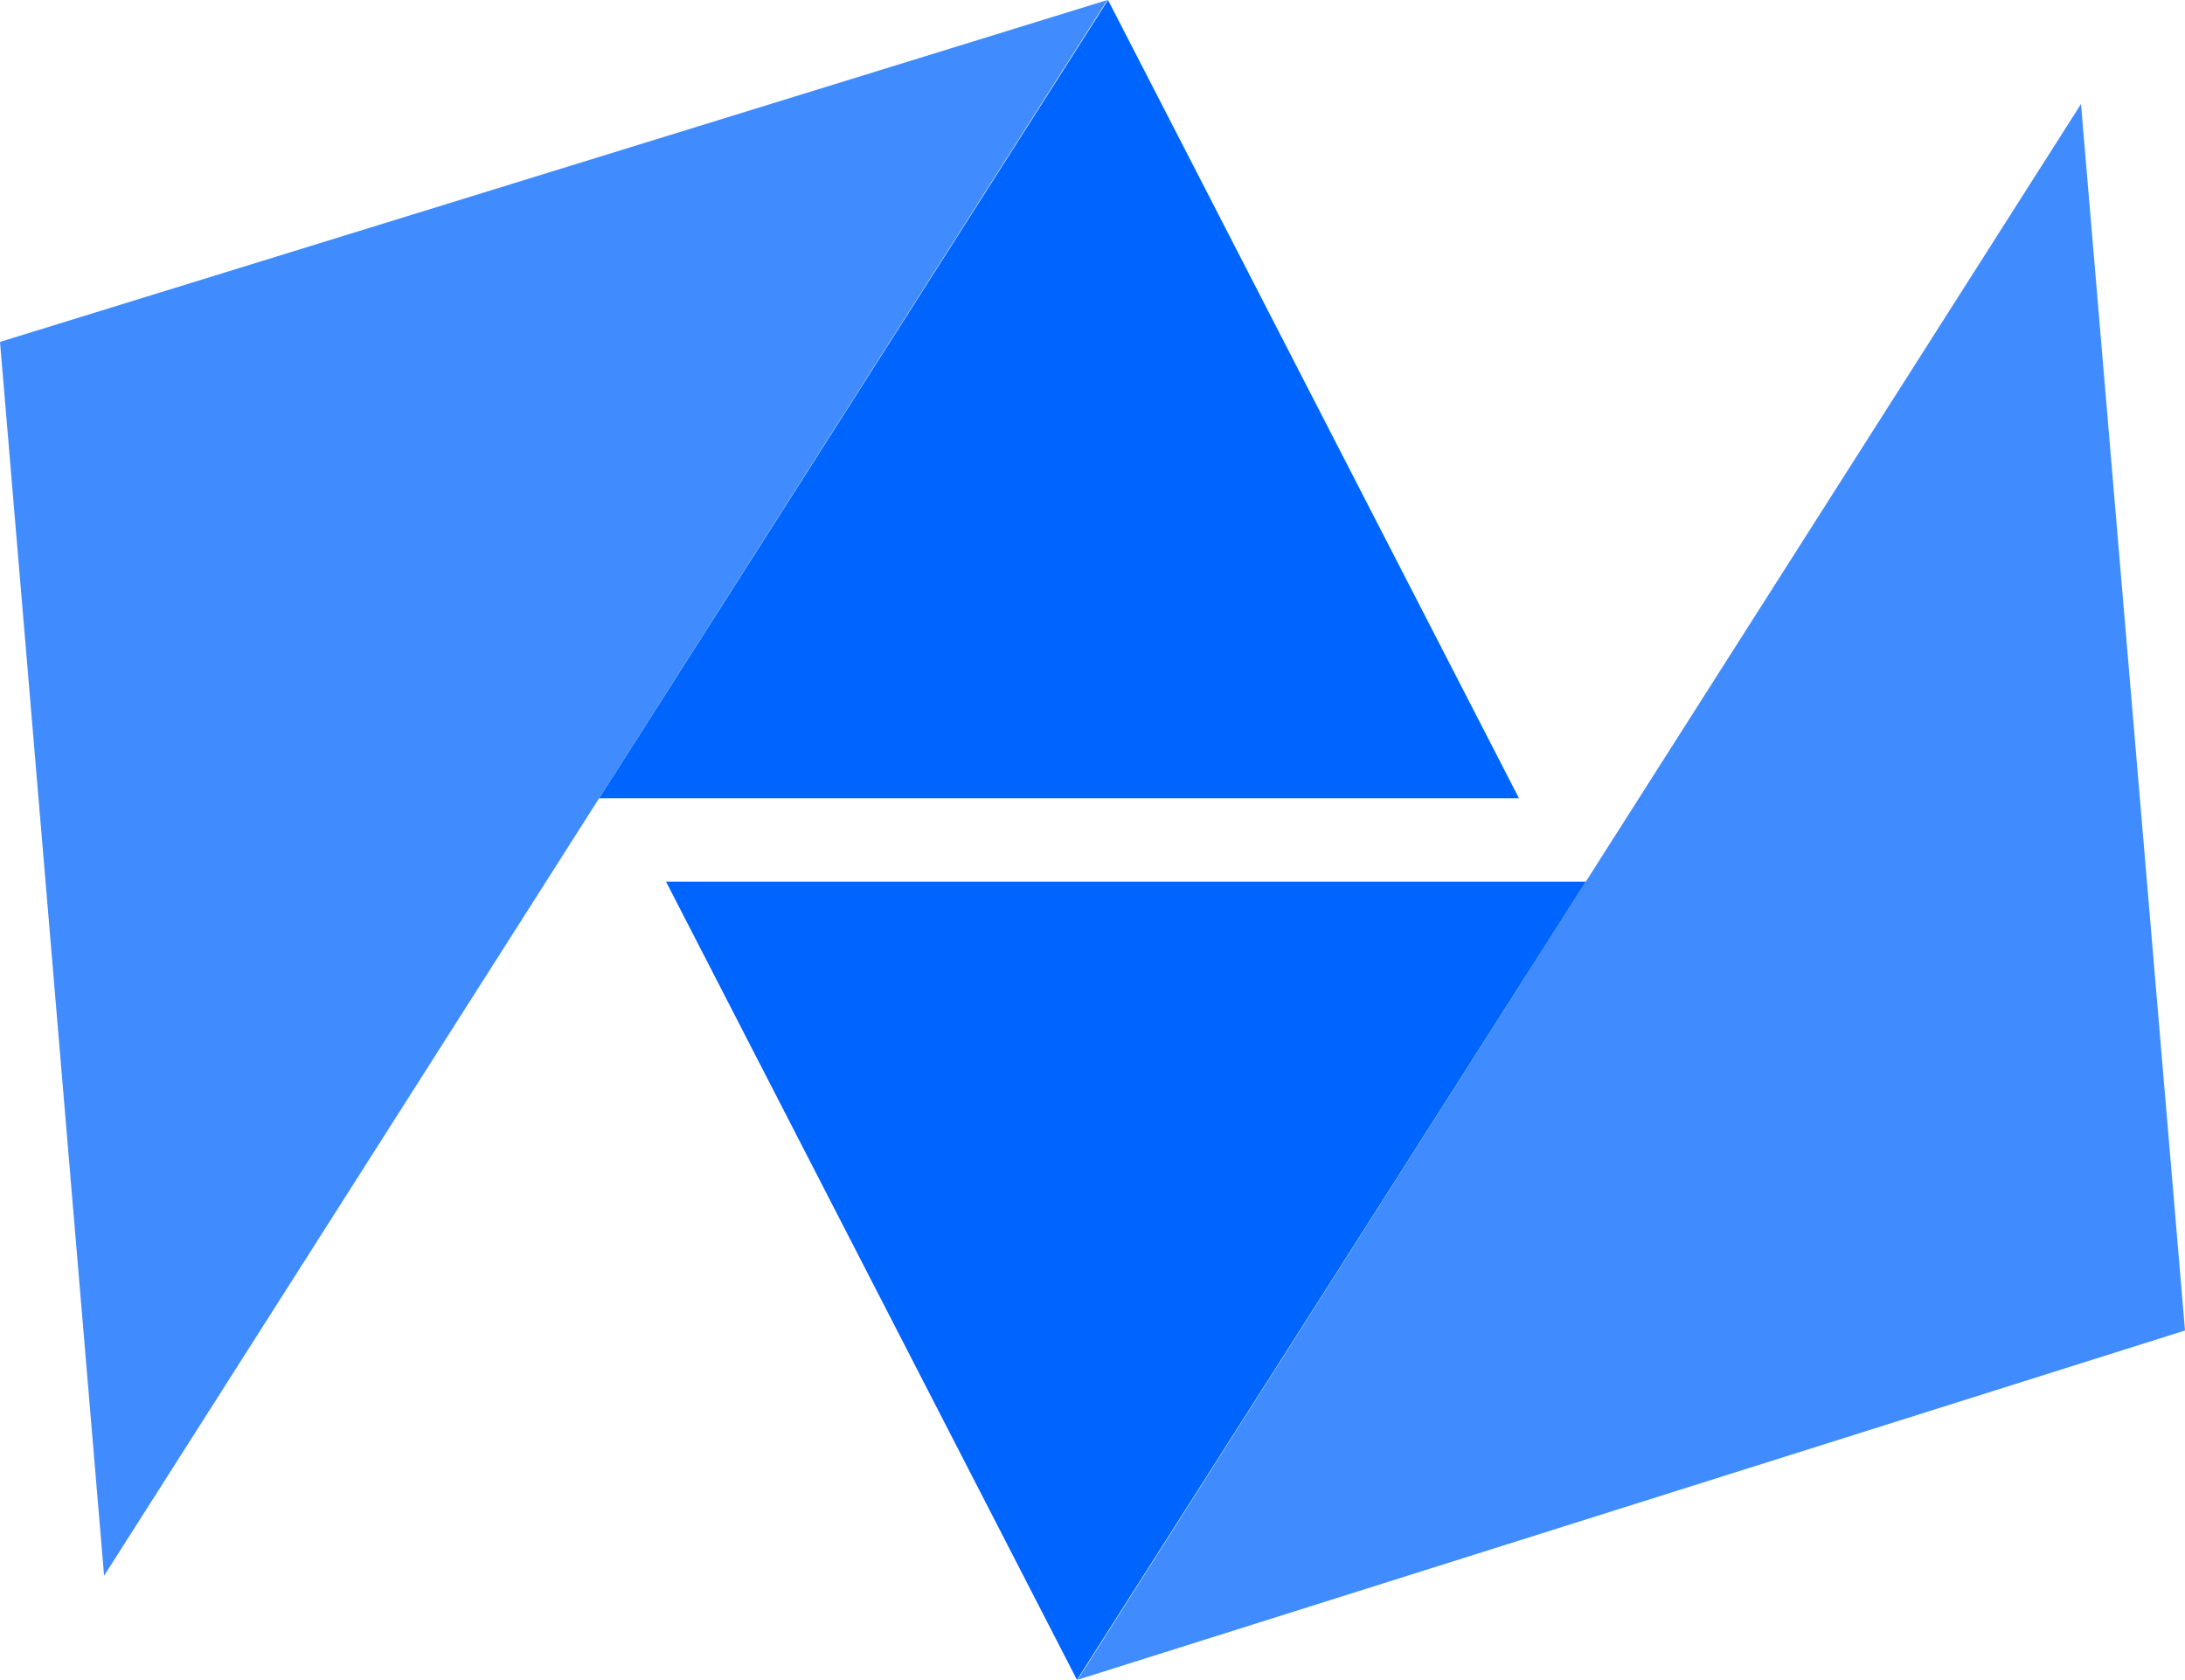
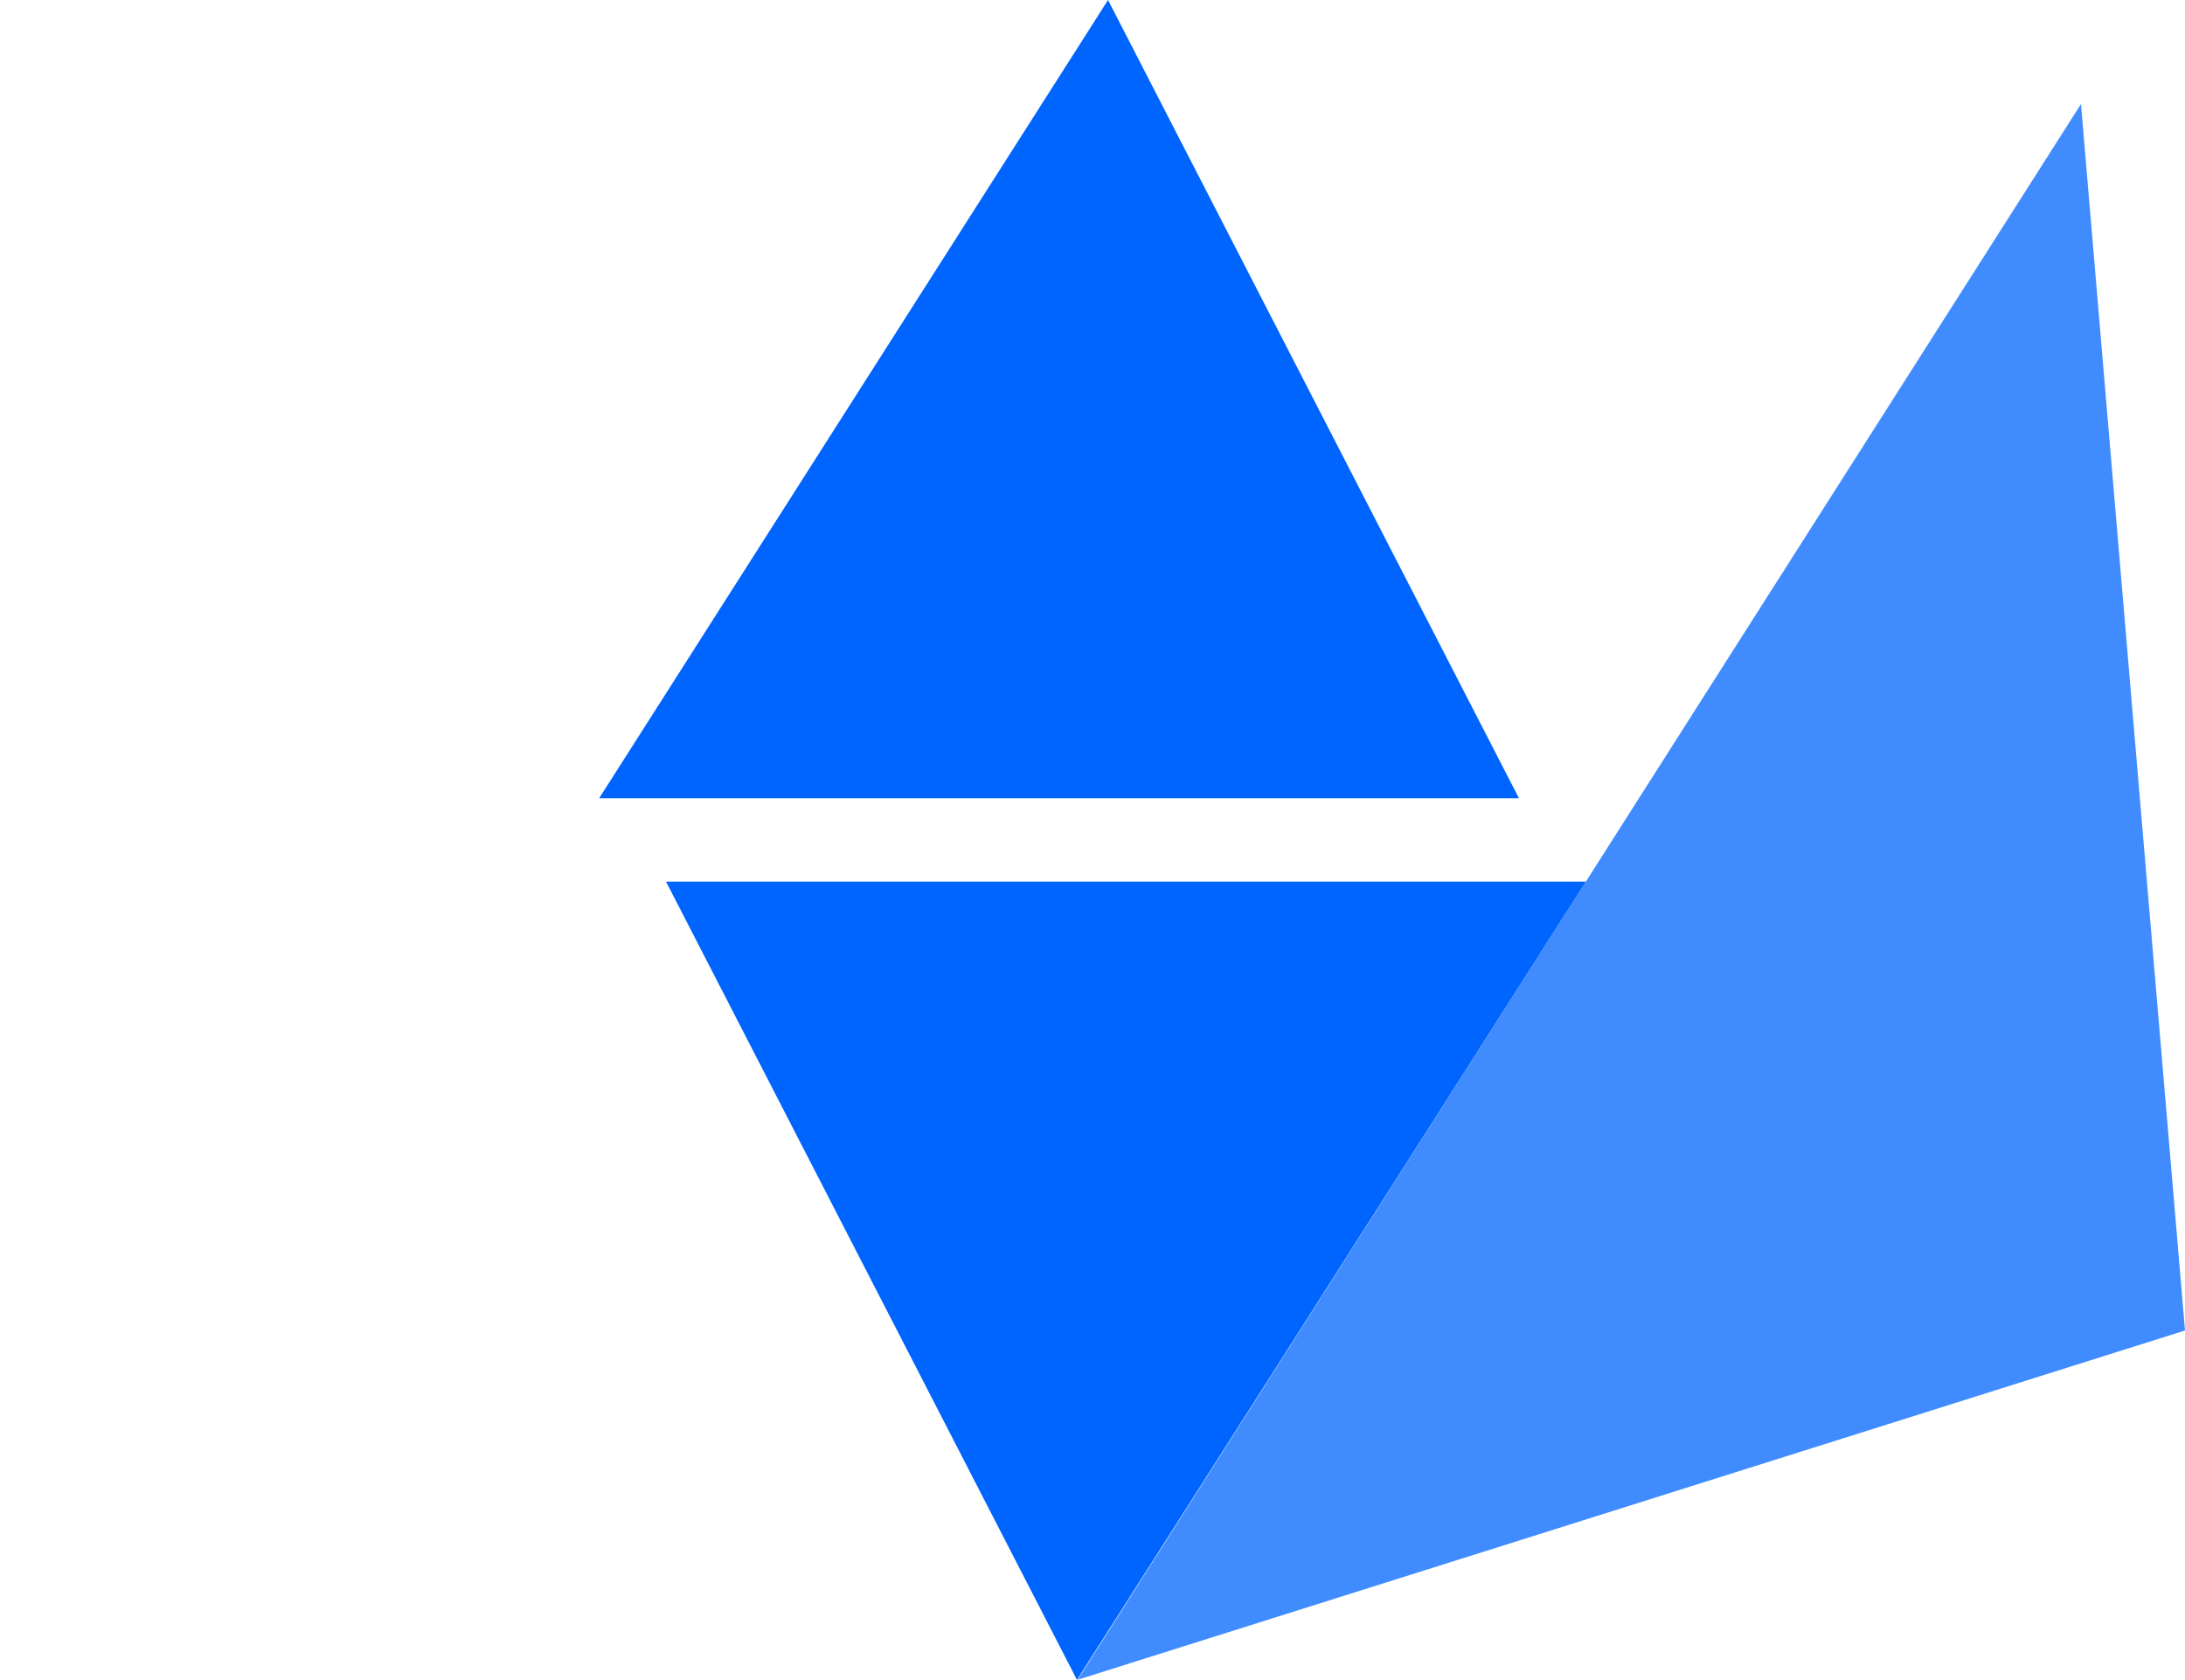
<svg xmlns="http://www.w3.org/2000/svg" id="Layer_1" version="1.1" viewBox="0 0 270.16 207.67">
  <defs>
    <style>
      .st0 {
        isolation: isolate;
        opacity: .75;
      }

      .st0, .st1 {
        fill: #0065ff;
      }
    </style>
  </defs>
  <g id="Layer_2">
    <g id="Layer_1-2">
      <path class="st1" d="M74.08,98.69L137,0l50.81,98.69h-113.19" />
      <path class="st0" d="M133.24,207.67l136.92-43.18-12.86-151.63-124.06,194.81" />
      <path class="st1" d="M82.35,109l50.81,98.68,62.92-98.68h-113.73Z" />
-       <polyline class="st0" points="136.92 0 12.87 194.81 0 42.27 136.92 0" />
    </g>
  </g>
</svg>